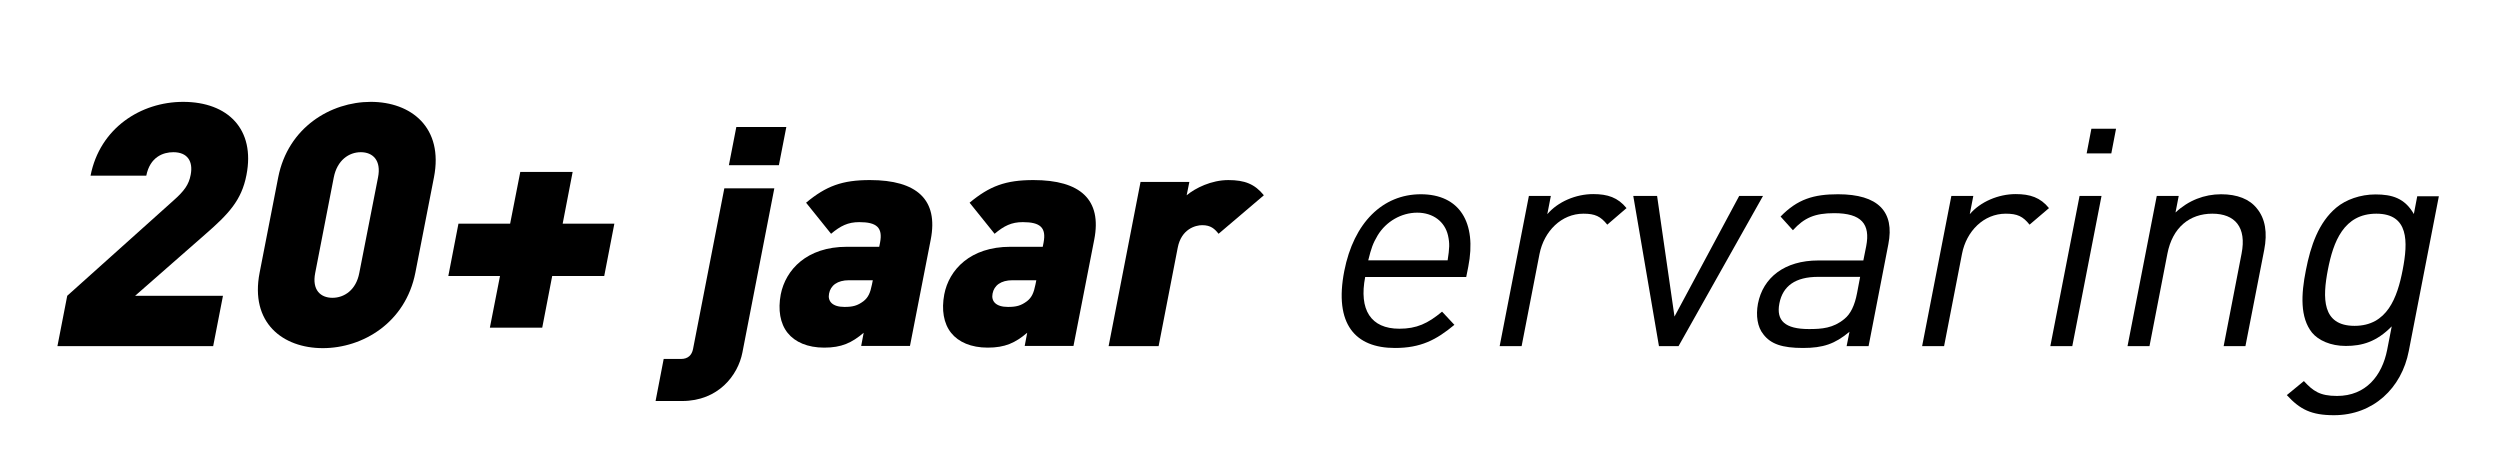
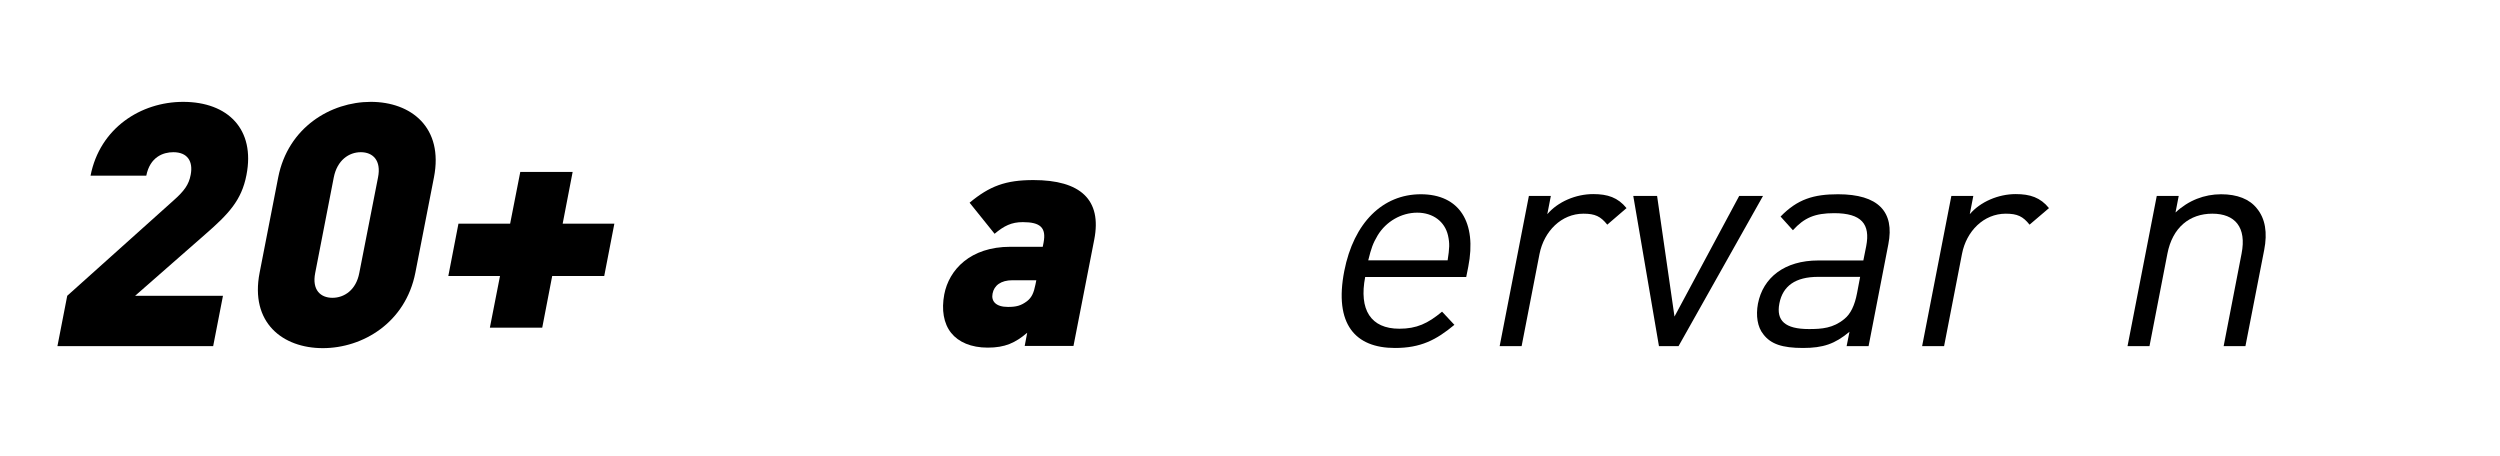
<svg xmlns="http://www.w3.org/2000/svg" version="1.1" id="Layer_1" x="0px" y="0px" viewBox="0 0 148 27" style="enable-background:new 0 0 148 27;" xml:space="preserve">
  <style type="text/css">
	.st0{fill:#FDB700;}
	.st1{fill:#C99200;}
	.st2{fill:#519102;}
	.st3{fill:none;stroke:#FFFFFF;stroke-width:0.869;stroke-miterlimit:10;}
	.st4{fill:#FFFFFF;}
	.st5{fill:#0093B9;}
	.st6{fill:#ADD000;}
</style>
  <g>
    <path d="M3.4,20.49l0.58-2.98l6.29-5.64c0.63-0.56,0.91-0.93,1.02-1.53c0.15-0.79-0.19-1.33-1.03-1.33c-0.6,0-1.38,0.28-1.6,1.39   h-3.3c0.55-2.82,2.98-4.37,5.48-4.37c2.66,0,4.28,1.63,3.75,4.33c-0.29,1.51-1.07,2.32-2.46,3.53L8,17.51h5.2l-0.58,2.98H3.4z" />
    <path d="M19.11,20.61c-2.38,0-4.32-1.51-3.74-4.47l1.1-5.64c0.58-2.96,3.11-4.47,5.48-4.47c2.38,0,4.32,1.51,3.74,4.47l-1.1,5.64   C24.01,19.1,21.48,20.61,19.11,20.61z M22.38,10.5c0.2-1.01-0.31-1.49-1.02-1.49s-1.4,0.48-1.6,1.49l-1.1,5.66   c-0.2,1.01,0.32,1.47,1.02,1.47s1.4-0.46,1.59-1.47L22.38,10.5z" />
    <path d="M32.69,16.34l-0.59,3.06h-3.1l0.6-3.06h-3.06l0.6-3.1h3.06l0.6-3.06h3.1l-0.59,3.06h3.06l-0.6,3.1H32.69z" />
-     <path d="M40.38,23.74h-1.57l0.48-2.49h1.03c0.4,0,0.64-0.22,0.71-0.6l1.85-9.5h2.96l-1.89,9.72   C43.69,22.21,42.53,23.74,40.38,23.74z M43.15,9.78l0.44-2.26h2.96l-0.44,2.26H43.15z" />
-     <path d="M50.98,20.49l0.15-0.79c-0.71,0.6-1.31,0.88-2.34,0.88c-0.98,0-1.73-0.33-2.16-0.87c-0.45-0.56-0.58-1.37-0.41-2.28   c0.29-1.46,1.54-2.82,3.91-2.82h1.92l0.05-0.25c0.17-0.89-0.2-1.21-1.23-1.21c-0.67,0-1.11,0.22-1.67,0.69L47.72,12   c1.19-0.99,2.14-1.34,3.78-1.34c2.78,0,4.06,1.16,3.6,3.52l-1.23,6.3H50.98z M51.67,16.59h-1.41c-0.69,0-1.09,0.31-1.18,0.79   c-0.09,0.45,0.19,0.79,0.91,0.79c0.49,0,0.77-0.07,1.13-0.34c0.28-0.22,0.4-0.49,0.5-0.99L51.67,16.59z" />
    <path d="M60.66,20.49l0.15-0.79c-0.71,0.6-1.31,0.88-2.34,0.88c-0.98,0-1.73-0.33-2.16-0.87c-0.45-0.56-0.58-1.37-0.41-2.28   c0.28-1.46,1.54-2.82,3.91-2.82h1.92l0.05-0.25c0.17-0.89-0.2-1.21-1.23-1.21c-0.67,0-1.11,0.22-1.67,0.69L57.4,12   c1.19-0.99,2.14-1.34,3.78-1.34c2.78,0,4.06,1.16,3.6,3.52l-1.23,6.3H60.66z M61.35,16.59h-1.41c-0.69,0-1.09,0.31-1.18,0.79   c-0.09,0.45,0.19,0.79,0.91,0.79c0.49,0,0.77-0.07,1.13-0.34c0.28-0.22,0.4-0.49,0.5-0.99L61.35,16.59z" />
-     <path d="M72.14,13.84c-0.23-0.29-0.46-0.51-0.97-0.51c-0.4,0-1.24,0.23-1.45,1.34l-1.13,5.82h-2.96l1.89-9.72h2.89l-0.16,0.79   c0.52-0.43,1.46-0.9,2.47-0.9c0.96,0,1.56,0.23,2.1,0.9L72.14,13.84z" />
    <path d="M80.82,16.39c-0.38,1.95,0.33,3.07,2.02,3.07c1.03,0,1.69-0.31,2.53-1.01l0.73,0.78c-1.08,0.9-2,1.37-3.52,1.37   c-2.35,0-3.61-1.41-3-4.55c0.56-2.87,2.28-4.55,4.53-4.55c2.29,0,3.33,1.66,2.81,4.3l-0.12,0.6H80.82z M85.72,13.93   c-0.19-0.81-0.88-1.34-1.82-1.34s-1.84,0.52-2.34,1.34c-0.29,0.49-0.38,0.76-0.56,1.48h4.7C85.81,14.69,85.83,14.42,85.72,13.93z" />
    <path d="M95.15,13.3c-0.39-0.49-0.72-0.65-1.41-0.65c-1.3,0-2.33,1.03-2.6,2.38l-1.06,5.46h-1.3l1.73-8.89h1.3l-0.21,1.08   c0.63-0.74,1.69-1.19,2.72-1.19c0.85,0,1.46,0.2,1.97,0.83L95.15,13.3z" />
    <path d="M99.37,20.49h-1.16l-1.52-8.89h1.41l1.03,7.14l3.83-7.14h1.41L99.37,20.49z" />
    <path d="M109.32,20.49l0.17-0.85c-0.86,0.72-1.56,0.96-2.75,0.96c-1.23,0-1.91-0.23-2.35-0.81c-0.35-0.43-0.45-1.1-0.32-1.81   c0.3-1.55,1.58-2.56,3.57-2.56h2.67l0.17-0.85c0.25-1.3-0.27-1.95-1.9-1.95c-1.14,0-1.77,0.27-2.44,1.01l-0.73-0.81   c1-1.03,1.96-1.32,3.4-1.32c2.38,0,3.36,1.03,2.98,2.96l-1.17,6.03H109.32z M110.12,16.39h-2.49c-1.34,0-2.09,0.54-2.29,1.57   s0.34,1.52,1.75,1.52c0.76,0,1.44-0.05,2.1-0.6c0.36-0.29,0.61-0.79,0.75-1.54L110.12,16.39z" />
    <path d="M120.15,13.3c-0.39-0.49-0.72-0.65-1.41-0.65c-1.3,0-2.33,1.03-2.59,2.38l-1.06,5.46h-1.3l1.73-8.89h1.3l-0.21,1.08   c0.63-0.74,1.7-1.19,2.72-1.19c0.85,0,1.46,0.2,1.97,0.83L120.15,13.3z" />
-     <path d="M121.38,20.49l1.73-8.89h1.3l-1.73,8.89H121.38z M123.53,9.08l0.28-1.46h1.46l-0.28,1.46H123.53z" />
    <path d="M131.64,20.49l1.06-5.47c0.31-1.57-0.39-2.37-1.73-2.37s-2.36,0.81-2.66,2.37l-1.06,5.47h-1.3l1.73-8.89h1.3l-0.19,0.98   c0.77-0.72,1.71-1.08,2.7-1.08c0.96,0,1.68,0.29,2.11,0.83c0.51,0.61,0.64,1.45,0.44,2.47l-1.11,5.69H131.64z" />
-     <path d="M138.17,24.58c-1.34,0-2.01-0.34-2.79-1.19l1.01-0.83c0.54,0.58,0.93,0.88,1.96,0.88c1.72,0,2.67-1.21,2.97-2.73l0.27-1.39   c-0.9,0.92-1.76,1.16-2.72,1.16c-0.9,0-1.62-0.33-2-0.79c-0.71-0.89-0.65-2.26-0.36-3.7c0.28-1.44,0.75-2.82,1.8-3.7   c0.56-0.47,1.42-0.78,2.32-0.78c0.98,0,1.73,0.22,2.27,1.16l0.2-1.05h1.28l-1.78,9.16C142.18,22.97,140.5,24.58,138.17,24.58z    M140.68,12.65c-1.93,0-2.55,1.66-2.87,3.32c-0.32,1.66-0.36,3.32,1.58,3.32c1.93,0,2.53-1.66,2.85-3.32   C142.56,14.31,142.61,12.65,140.68,12.65z" />
  </g>
</svg>